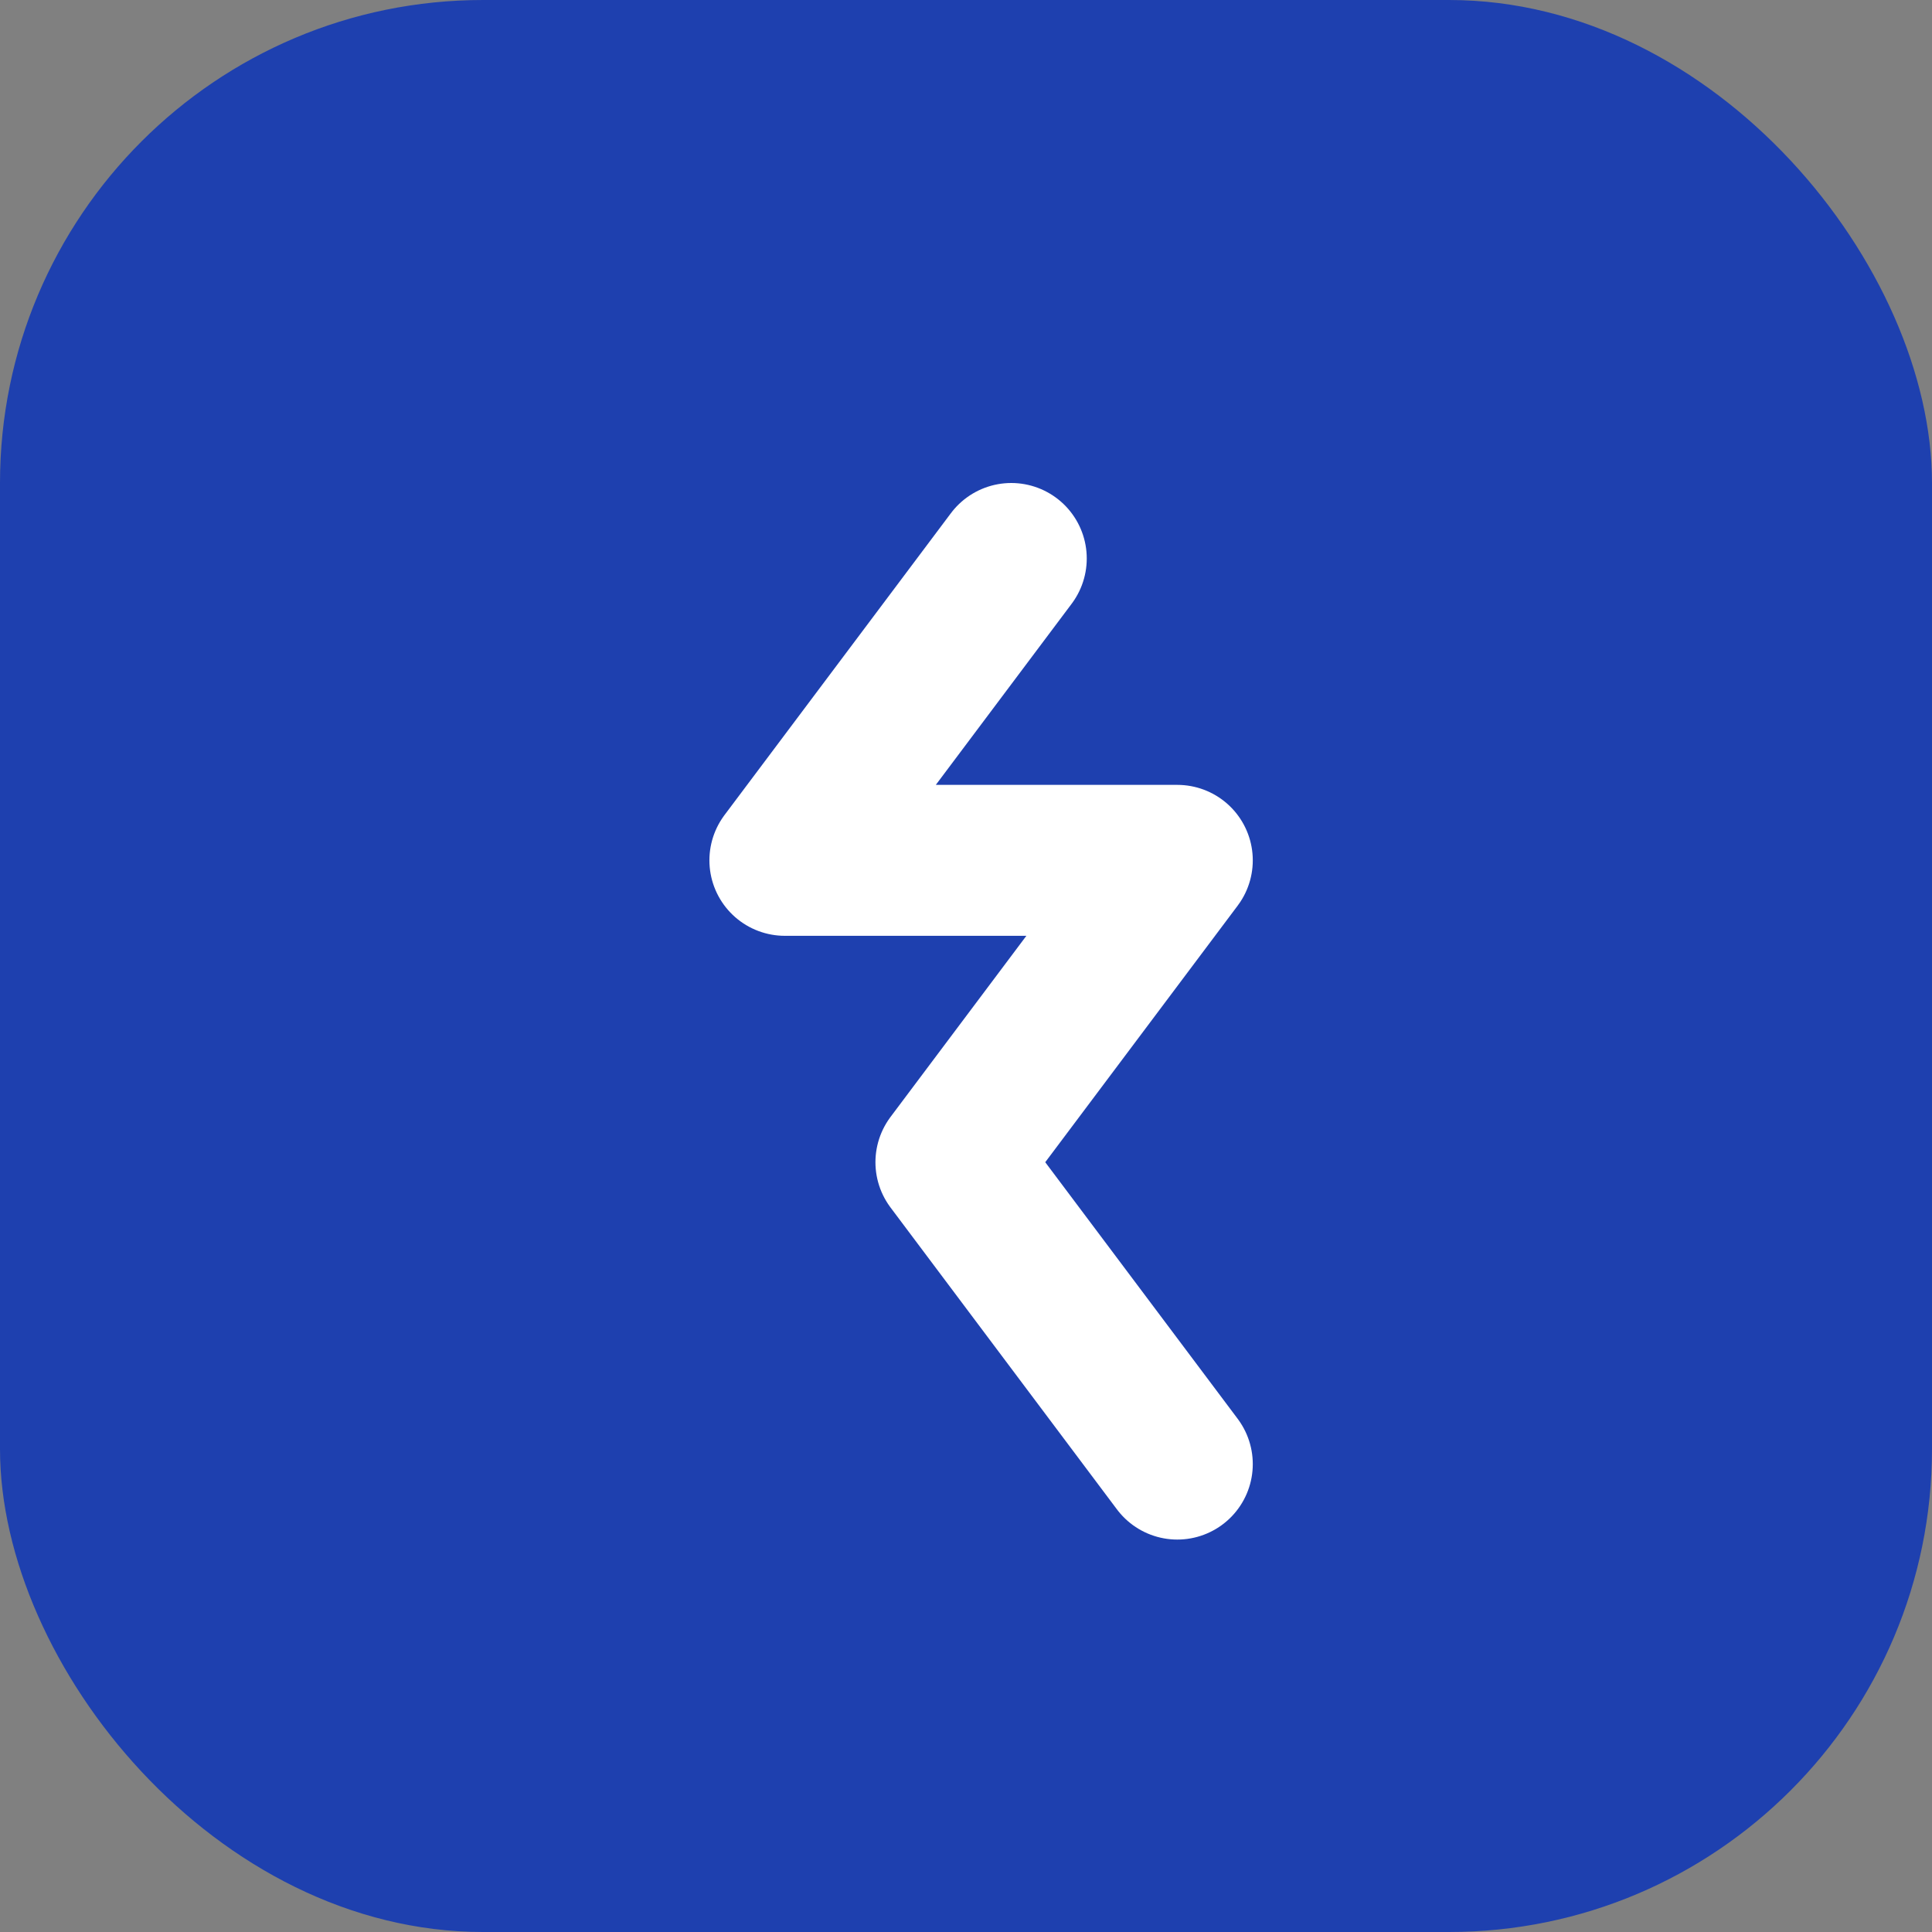
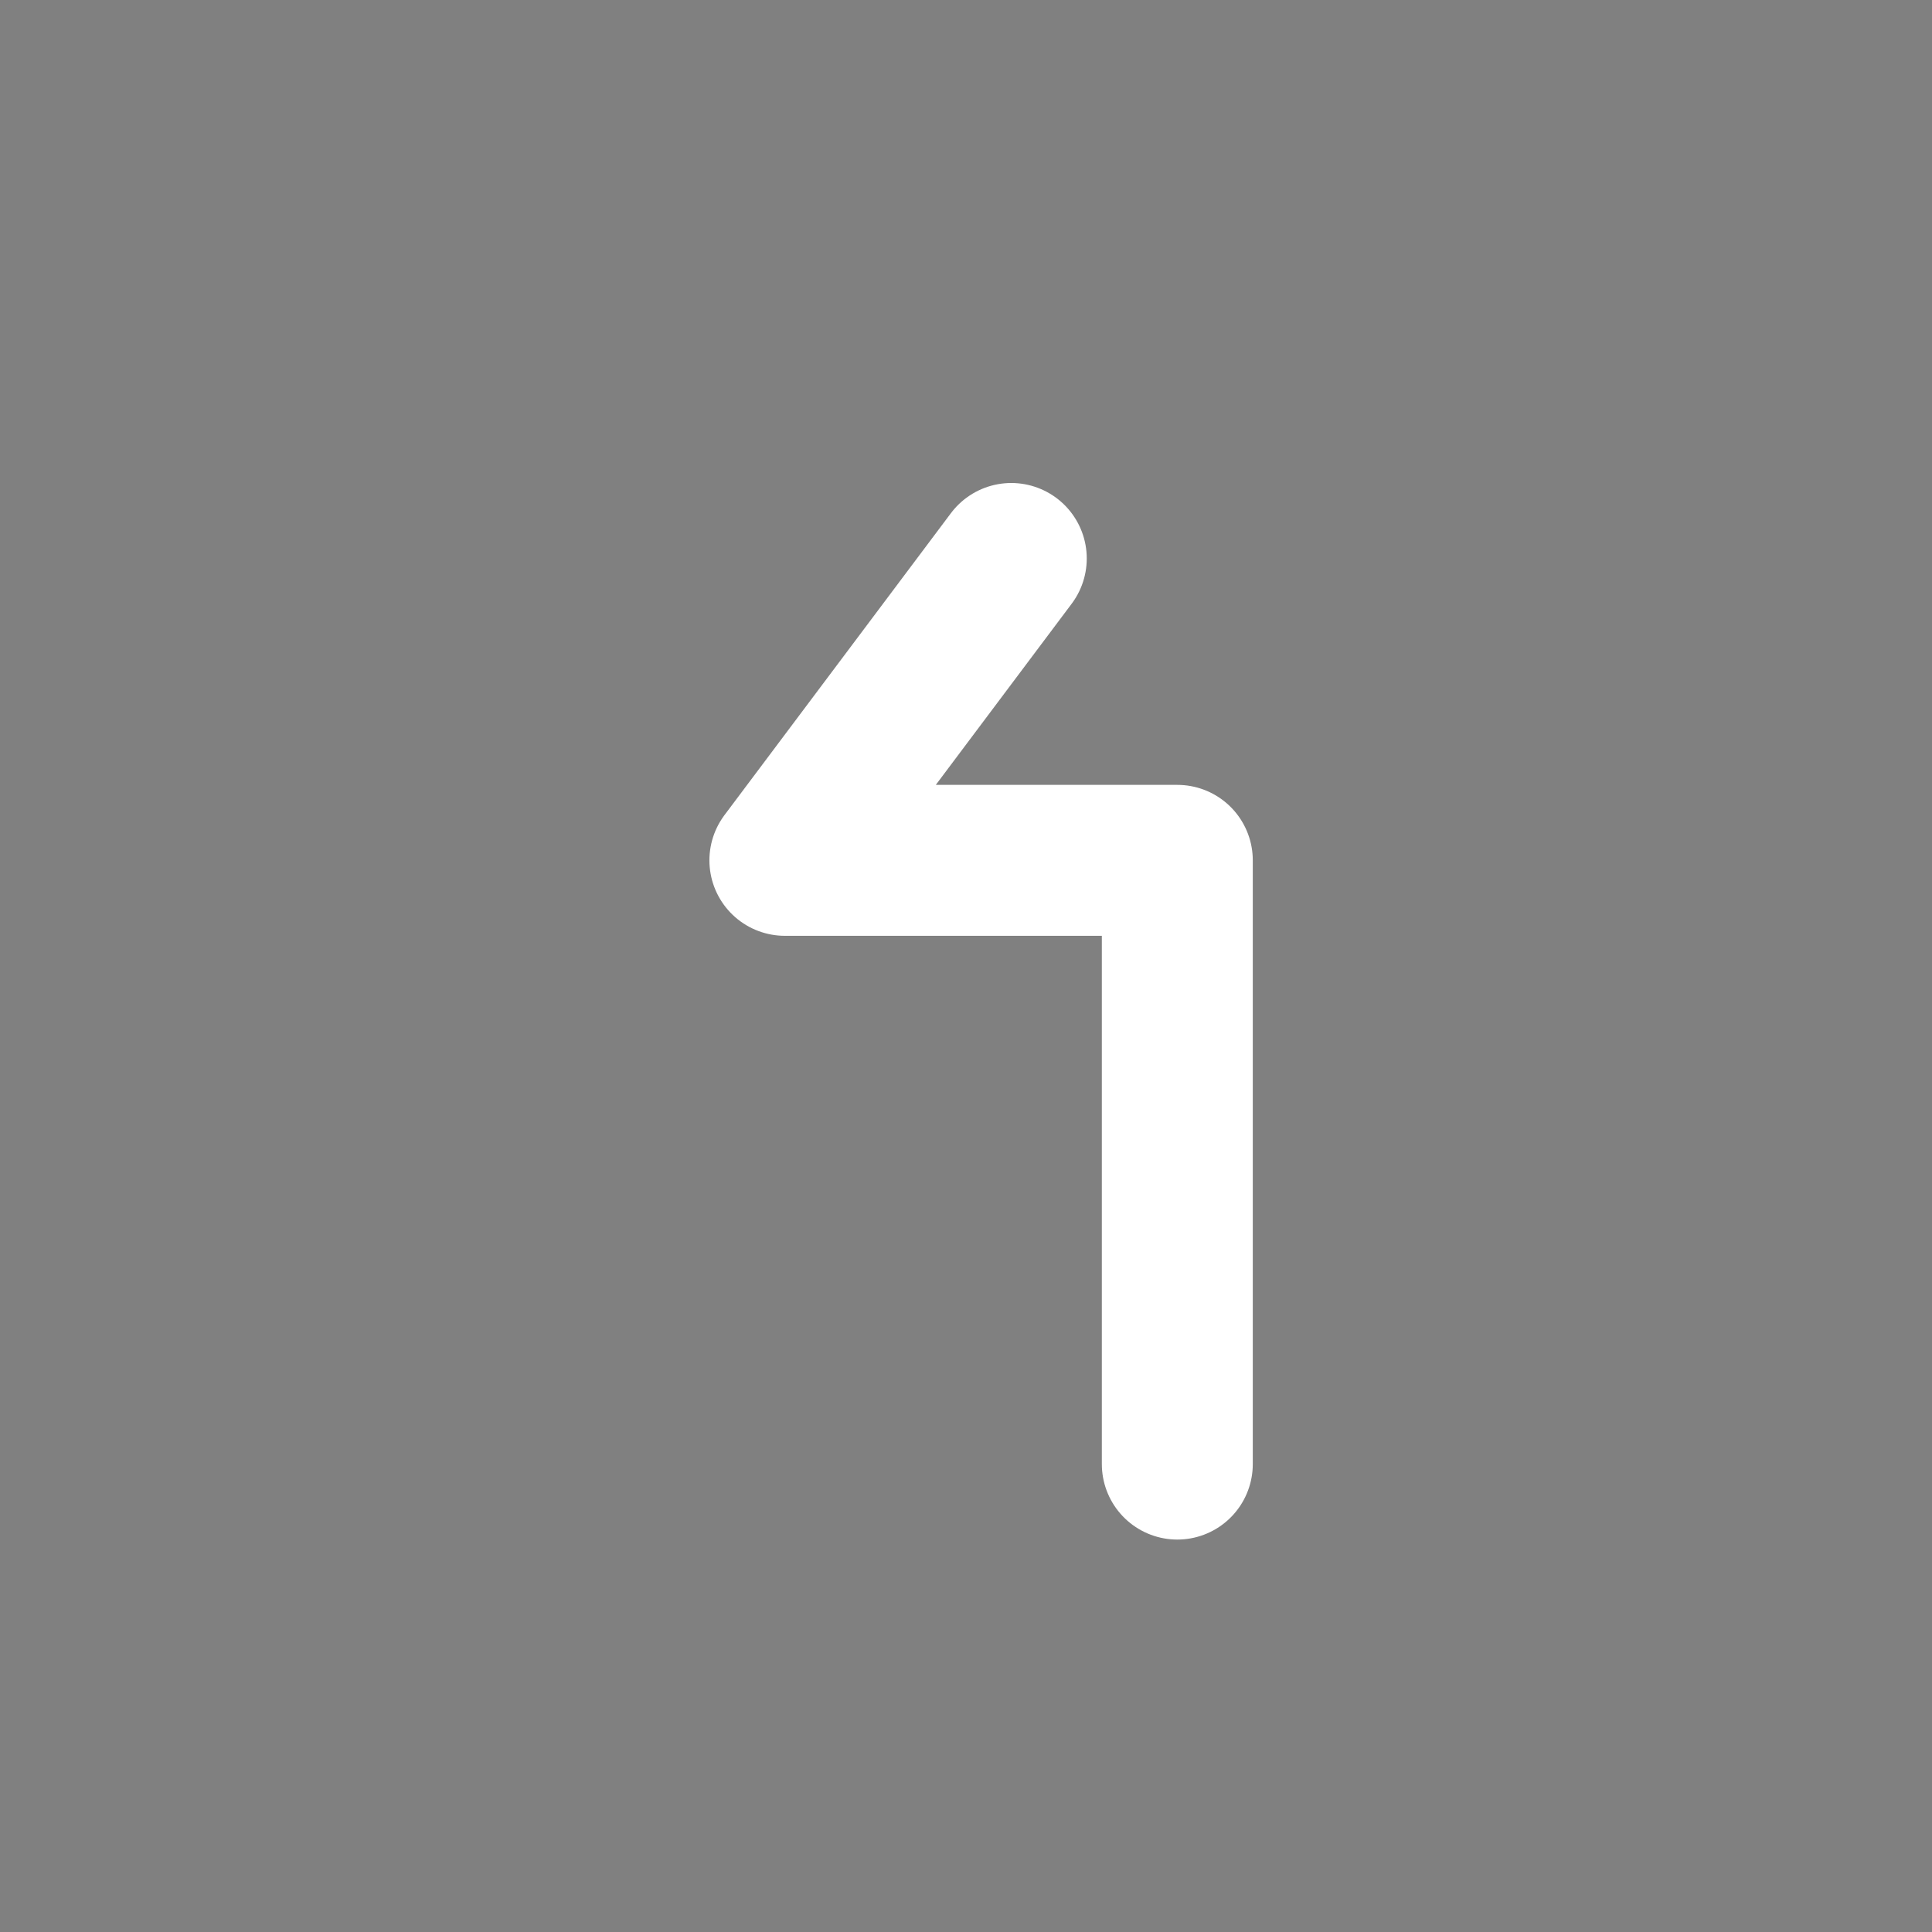
<svg xmlns="http://www.w3.org/2000/svg" width="32" height="32" viewBox="0 0 32 32" fill="none">
  <rect x="0" y="0" width="32" height="32" fill="#808080" stroke="none" />
-   <rect width="32" height="32" rx="8" fill="#1E40AF" />
-   <path d="M16.75 9.25L13 14.25H19.5L15.75 19.25L19.5 24.25" stroke="white" stroke-width="2.5" stroke-linecap="round" stroke-linejoin="round" />
+   <path d="M16.75 9.25L13 14.25H19.5L19.5 24.25" stroke="white" stroke-width="2.5" stroke-linecap="round" stroke-linejoin="round" />
</svg>